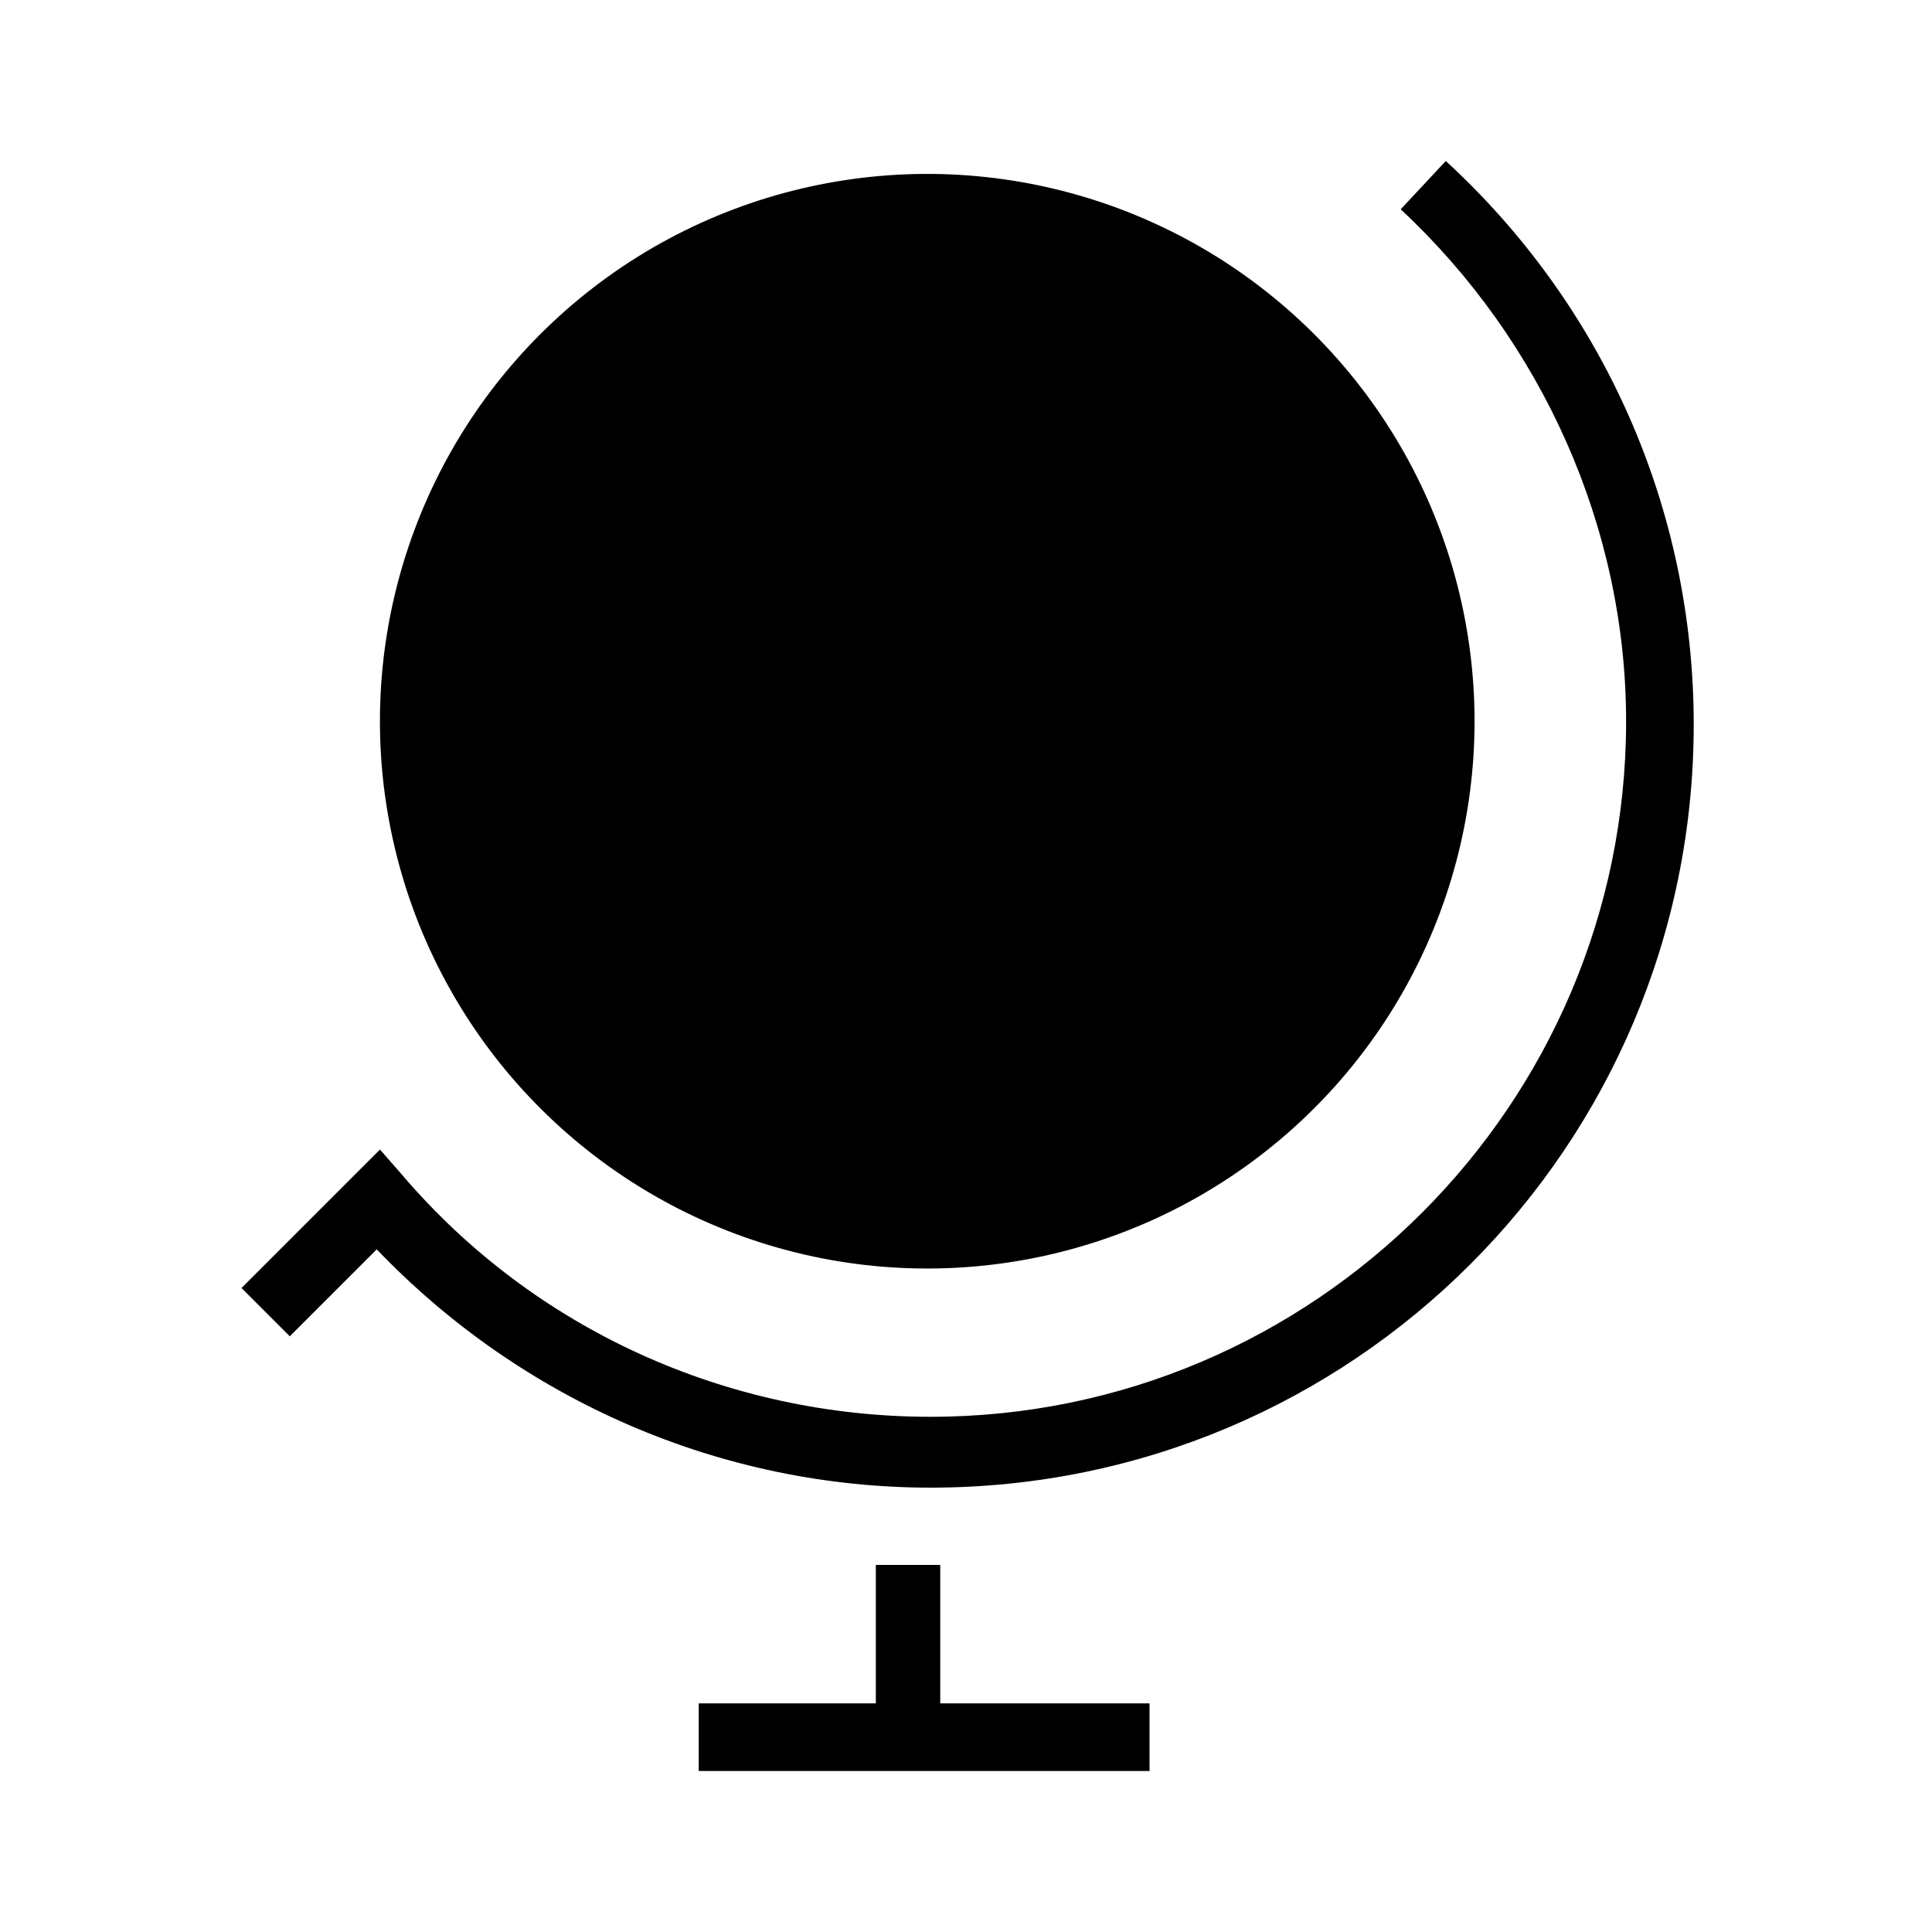
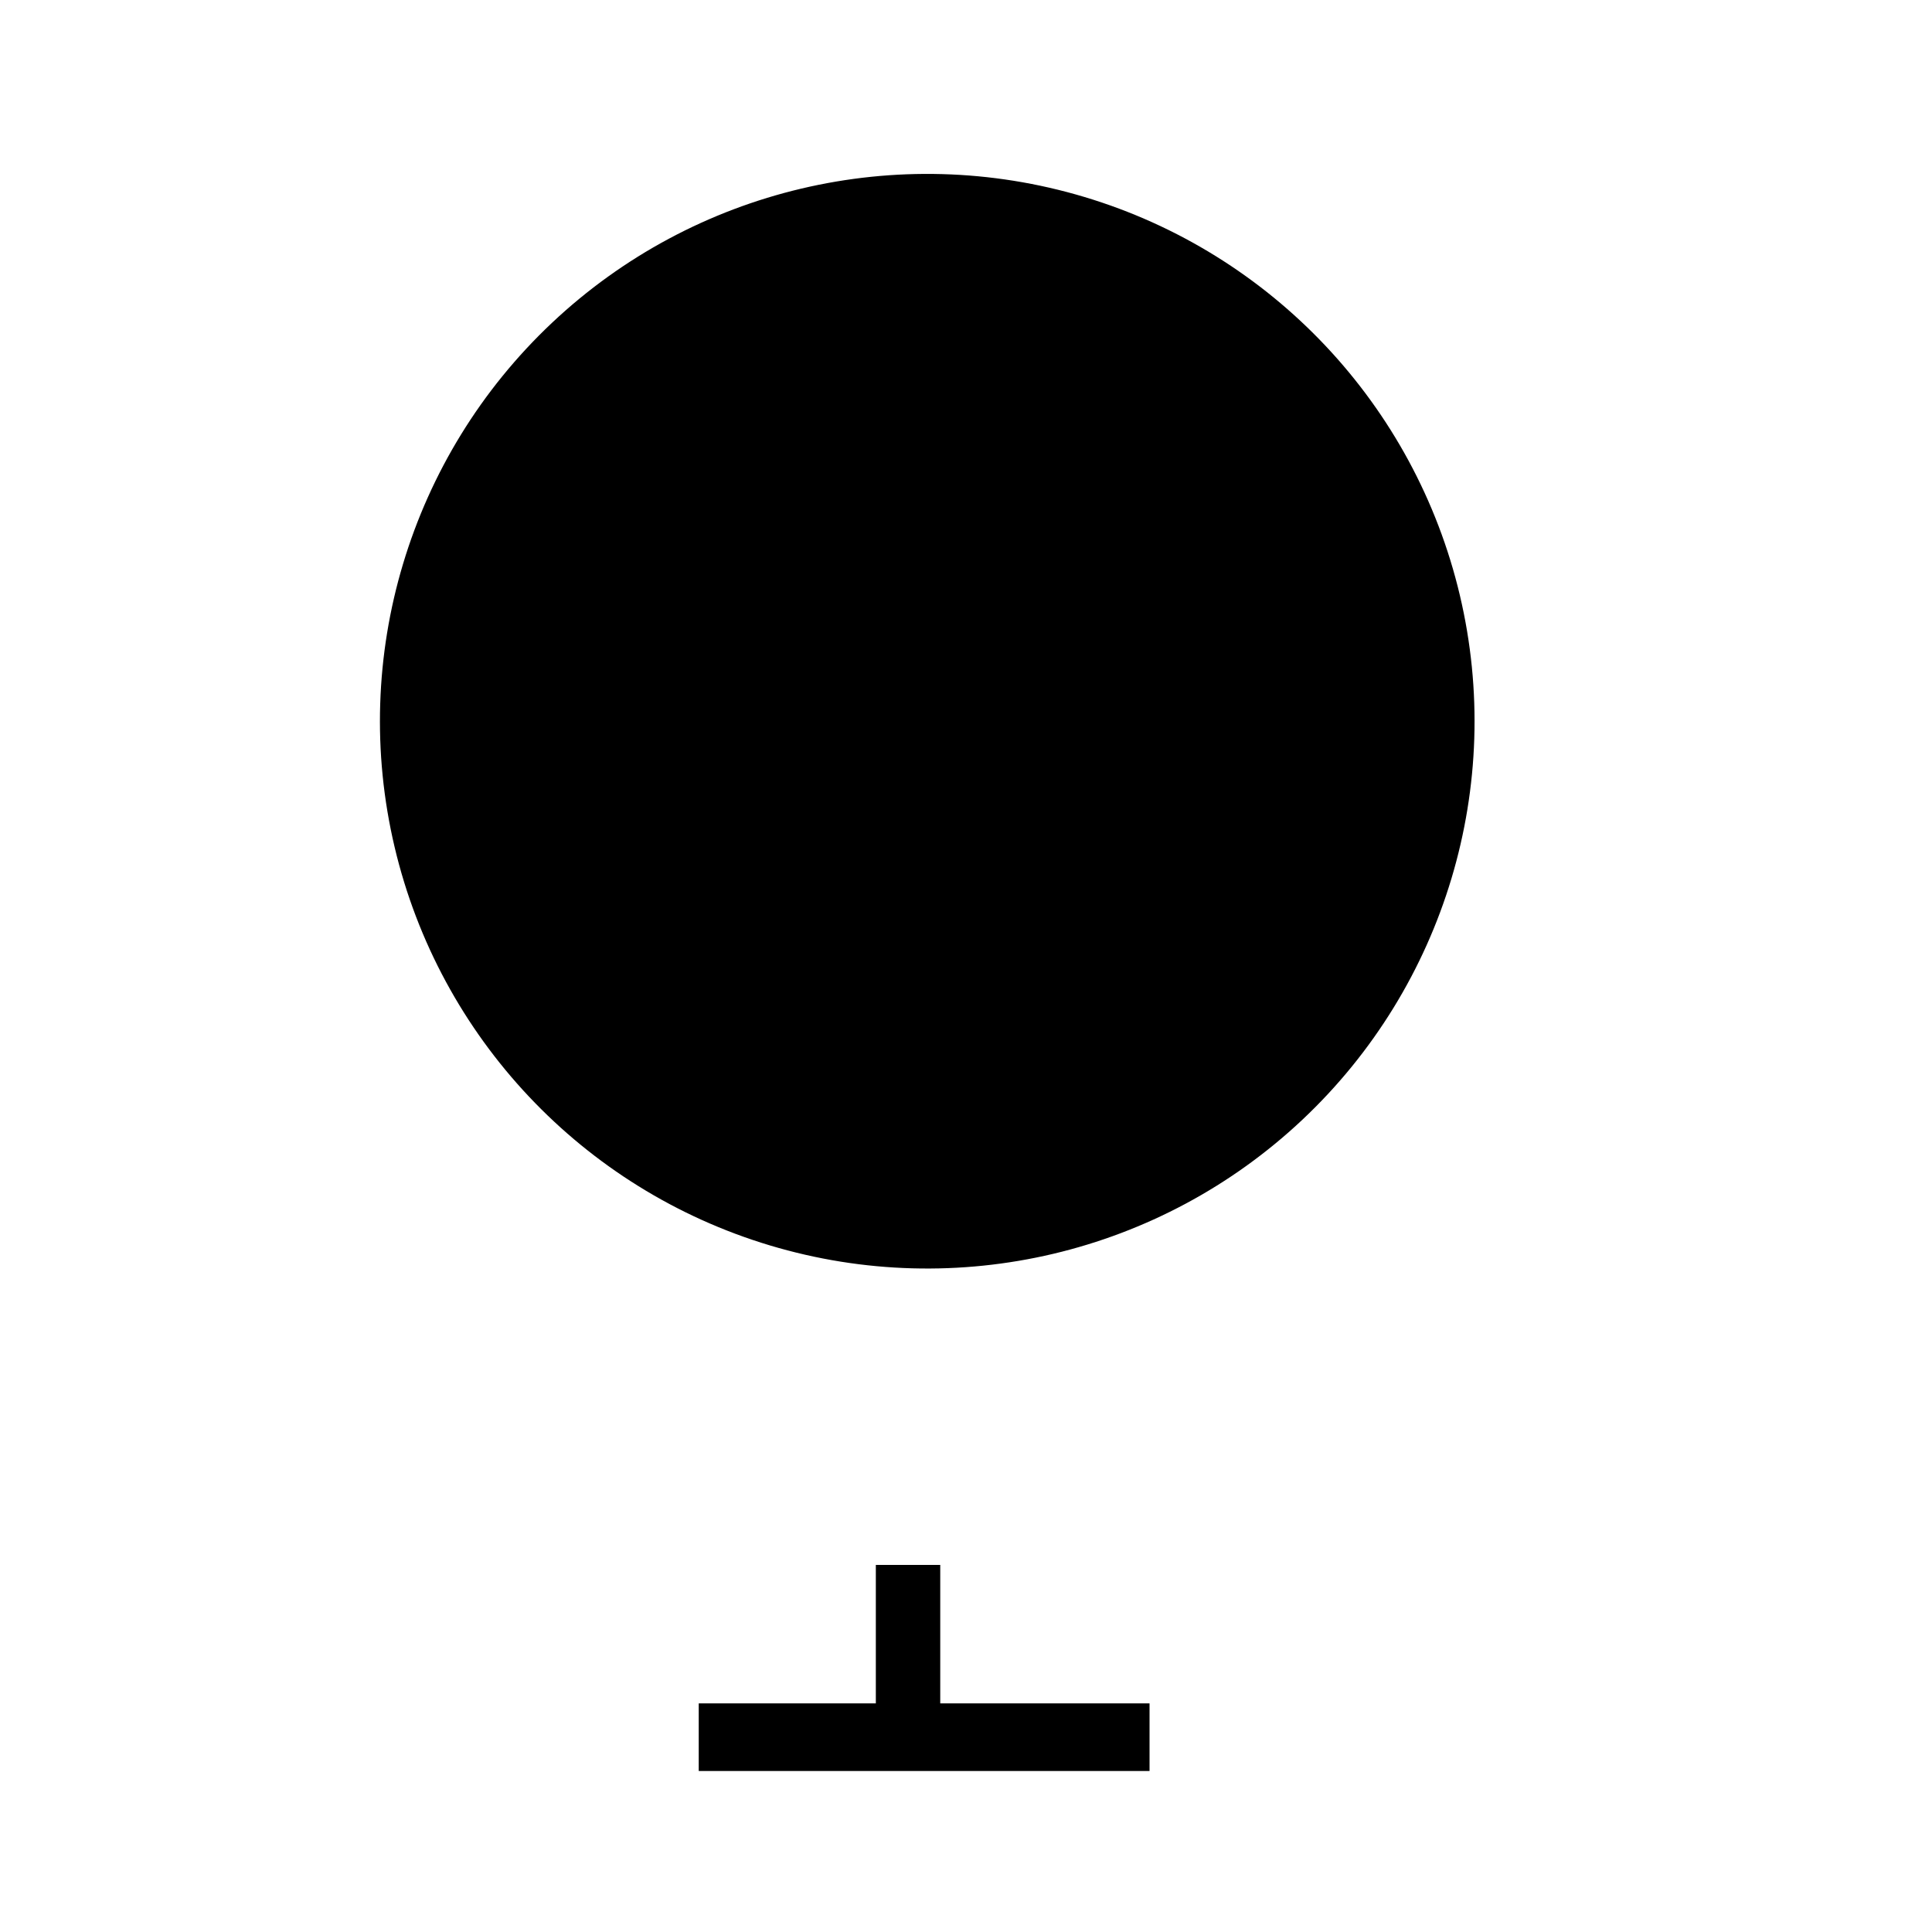
<svg xmlns="http://www.w3.org/2000/svg" version="1.1" id="Livello_1" x="0px" y="0px" viewBox="0 0 60 60" style="enable-background:new 0 0 60 60;" xml:space="preserve">
  <g id="Sfondo">
</g>
  <g id="Guide">
</g>
  <g>
    <ellipse transform="matrix(0.973 -0.23 0.23 0.973 -4.378 7.227)" cx="28.8" cy="22.4" rx="17" ry="17" />
-     <path d="M44.9,5l-1.4,1.5c4.4,4.1,7,9.9,7,15.9c0,11.9-9.7,21.6-21.6,21.6c-6.3,0-12.3-2.7-16.4-7.5l-0.7-0.8l-4.3,4.3l1.5,1.5   l2.7-2.7c4.5,4.7,10.7,7.4,17.2,7.4c13.1,0,23.7-10.6,23.7-23.7C52.6,15.8,49.8,9.5,44.9,5z" />
    <polygon points="29.2,48.6 27.2,48.6 27.2,52.9 21.7,52.9 21.7,55 35.7,55 35.7,52.9 29.2,52.9  " />
  </g>
</svg>